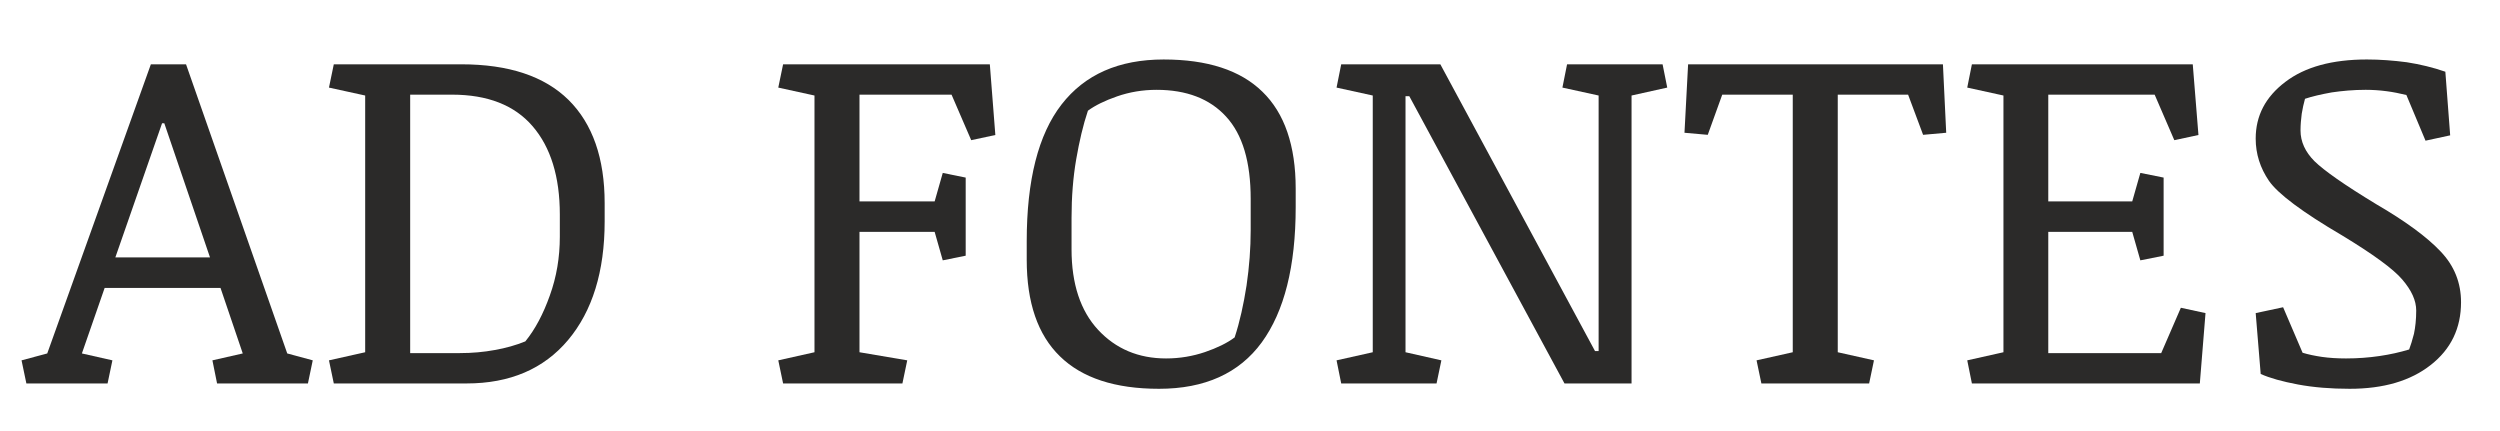
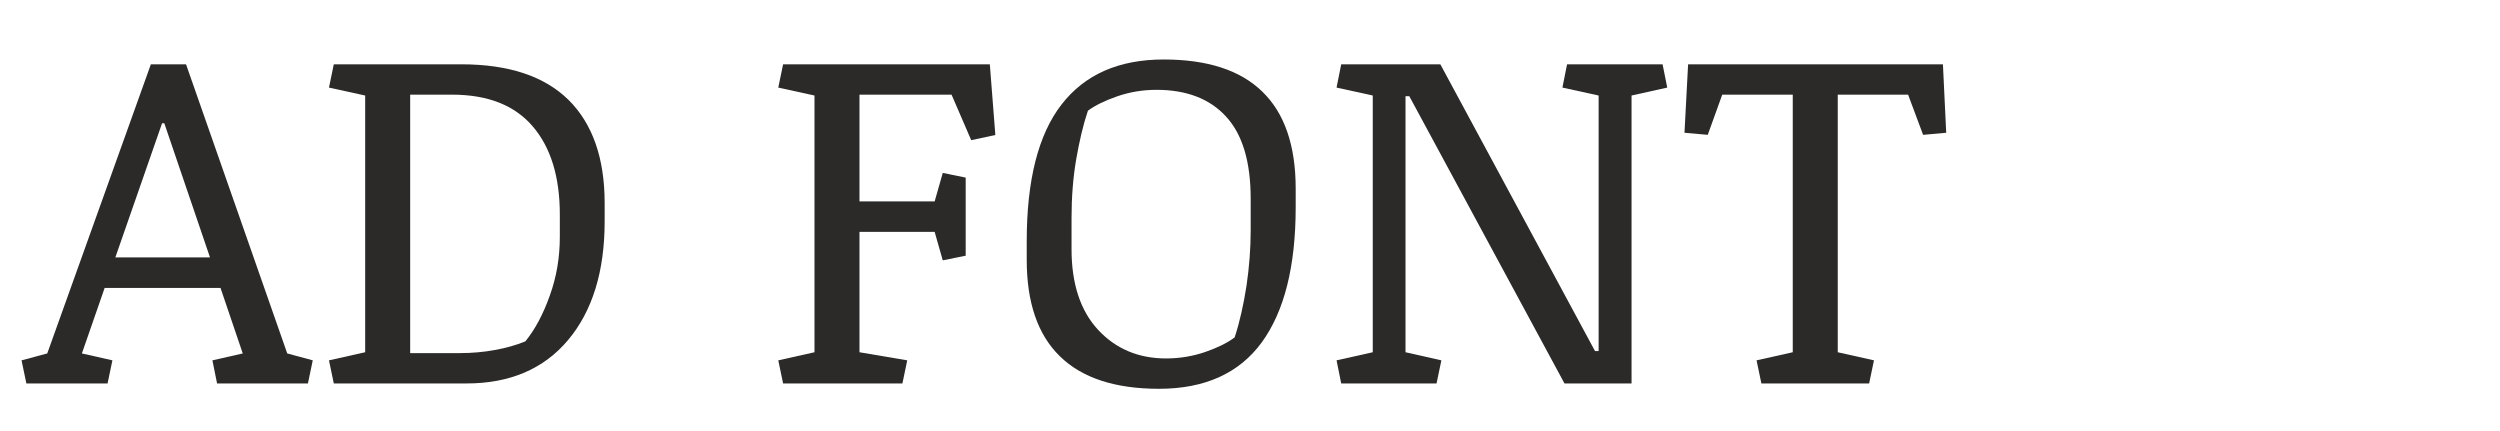
<svg xmlns="http://www.w3.org/2000/svg" xml:space="preserve" width="145px" height="25px" version="1.1" style="shape-rendering:geometricPrecision; text-rendering:geometricPrecision; image-rendering:optimizeQuality; fill-rule:evenodd; clip-rule:evenodd" viewBox="0 0 145 25">
  <defs>
    <style type="text/css">
   
    .fil0 {fill:#2B2A29;fill-rule:nonzero}
   
  </style>
  </defs>
  <g id="Vrstva_x0020_1">
    <path class="fil0" d="M1.25 20.9l1.49 -0.4 6.01 -16.77 2.04 0 5.87 16.77 1.48 0.4 -0.28 1.34 -5.27 0 -0.27 -1.34 1.76 -0.4 -1.29 -3.8 -6.72 0 -1.32 3.8 1.77 0.4 -0.28 1.34 -4.71 0 -0.28 -1.34zm5.44 -5.97l5.49 0 -2.65 -7.78 -0.13 0 -2.71 7.78z" />
    <path id="1" class="fil0" d="M21.18 5.54l-2.1 -0.46 0.28 -1.35 7.39 0c2.76,0 4.83,0.69 6.23,2.07 1.39,1.38 2.09,3.38 2.09,5.98l0 1.06c0,2.9 -0.71,5.2 -2.12,6.88 -1.41,1.68 -3.38,2.52 -5.89,2.52l-7.7 0 -0.28 -1.34 2.1 -0.47 0 -14.89zm2.61 -0.05l0 14.99 2.88 0c0.71,0 1.39,-0.06 2.03,-0.18 0.63,-0.11 1.23,-0.28 1.77,-0.5 0.57,-0.7 1.04,-1.59 1.42,-2.66 0.39,-1.08 0.58,-2.21 0.58,-3.41l0 -1.29c0,-2.19 -0.53,-3.9 -1.58,-5.12 -1.05,-1.22 -2.61,-1.83 -4.67,-1.83l-2.43 0z" />
    <polygon id="2" class="fil0" points="49.85,13.45 49.85,20.43 52.62,20.9 52.34,22.24 45.42,22.24 45.14,20.9 47.24,20.43 47.24,5.54 45.14,5.08 45.42,3.73 57.41,3.73 57.73,7.83 56.33,8.13 55.19,5.49 49.85,5.49 49.85,11.68 54.21,11.68 54.68,10.03 56.01,10.3 56.01,14.83 54.68,15.1 54.21,13.45 " />
    <path id="3" class="fil0" d="M67.22 22.55c-2.55,0 -4.46,-0.63 -5.74,-1.88 -1.29,-1.25 -1.93,-3.12 -1.93,-5.6l0 -1.08c0,-3.54 0.67,-6.19 2.02,-7.93 1.35,-1.74 3.32,-2.61 5.92,-2.61 2.54,0 4.45,0.62 5.73,1.87 1.28,1.24 1.93,3.12 1.93,5.62l0 1.07c0,3.44 -0.66,6.05 -1.97,7.85 -1.31,1.79 -3.3,2.69 -5.96,2.69zm5.32 -11.01c0,-2.15 -0.47,-3.74 -1.43,-4.78 -0.94,-1.03 -2.29,-1.55 -4.03,-1.55 -0.81,0 -1.57,0.13 -2.29,0.38 -0.72,0.25 -1.28,0.53 -1.69,0.83 -0.28,0.83 -0.5,1.78 -0.68,2.82 -0.18,1.04 -0.27,2.18 -0.27,3.4l0 1.82c0,2.01 0.52,3.57 1.54,4.67 1.02,1.1 2.34,1.66 3.94,1.66 0.8,0 1.55,-0.13 2.26,-0.37 0.7,-0.24 1.28,-0.52 1.72,-0.85 0.3,-0.91 0.52,-1.92 0.69,-3.01 0.16,-1.09 0.24,-2.16 0.24,-3.2l0 -1.82z" />
    <polygon id="4" class="fil0" points="79.62,5.54 77.52,5.08 77.79,3.73 83.54,3.73 92.51,20.36 92.72,20.36 92.72,5.54 90.62,5.08 90.89,3.73 96.43,3.73 96.7,5.08 94.63,5.54 94.63,22.24 90.74,22.24 81.74,5.58 81.52,5.58 81.52,20.43 83.6,20.9 83.32,22.24 77.79,22.24 77.52,20.9 79.62,20.43 " />
    <polygon id="5" class="fil0" points="103.98,5.49 99.89,5.49 99.05,7.82 97.7,7.7 97.91,3.73 112.69,3.73 112.88,7.7 111.54,7.82 110.67,5.49 106.59,5.49 106.59,20.43 108.69,20.9 108.41,22.24 102.16,22.24 101.88,20.9 103.98,20.43 " />
-     <polygon id="6" class="fil0" points="118.8,13.45 118.8,20.48 125.35,20.48 126.49,17.85 127.92,18.16 127.59,22.24 114.37,22.24 114.1,20.9 116.2,20.43 116.2,5.54 114.1,5.08 114.37,3.73 127.18,3.73 127.51,7.83 126.11,8.13 124.97,5.49 118.8,5.49 118.8,11.68 123.67,11.68 124.14,10.03 125.49,10.3 125.49,14.83 124.14,15.1 123.67,13.45 " />
-     <path id="7" class="fil0" d="M137.8 11.83c1.72,1 2.97,1.92 3.76,2.76 0.79,0.83 1.18,1.81 1.18,2.94 0,1.5 -0.58,2.72 -1.76,3.64 -1.17,0.92 -2.73,1.38 -4.7,1.38 -1.09,0 -2.09,-0.08 -3,-0.25 -0.9,-0.17 -1.63,-0.37 -2.16,-0.61l-0.29 -3.53 1.59 -0.34 1.13 2.64c0.33,0.1 0.71,0.18 1.12,0.24 0.42,0.06 0.89,0.09 1.4,0.09 0.68,0 1.33,-0.05 1.94,-0.14 0.62,-0.09 1.19,-0.22 1.72,-0.38 0.09,-0.23 0.18,-0.53 0.28,-0.91 0.08,-0.38 0.13,-0.83 0.13,-1.35 0,-0.58 -0.27,-1.17 -0.81,-1.8 -0.53,-0.62 -1.7,-1.47 -3.48,-2.55 -2.32,-1.36 -3.73,-2.42 -4.25,-3.17 -0.51,-0.75 -0.77,-1.56 -0.77,-2.45 0,-1.33 0.57,-2.42 1.72,-3.29 1.14,-0.87 2.72,-1.3 4.73,-1.3 0.77,0 1.54,0.06 2.31,0.16 0.77,0.12 1.52,0.3 2.24,0.55l0.28 3.69 -1.43 0.31 -1.11 -2.65c-0.38,-0.09 -0.76,-0.17 -1.15,-0.22 -0.38,-0.05 -0.79,-0.08 -1.21,-0.08 -0.7,0 -1.36,0.06 -1.97,0.15 -0.61,0.11 -1.13,0.23 -1.55,0.37 -0.08,0.28 -0.14,0.57 -0.19,0.87 -0.04,0.31 -0.07,0.63 -0.07,0.97 0,0.64 0.27,1.24 0.81,1.78 0.55,0.54 1.73,1.37 3.56,2.48z" />
  </g>
</svg>